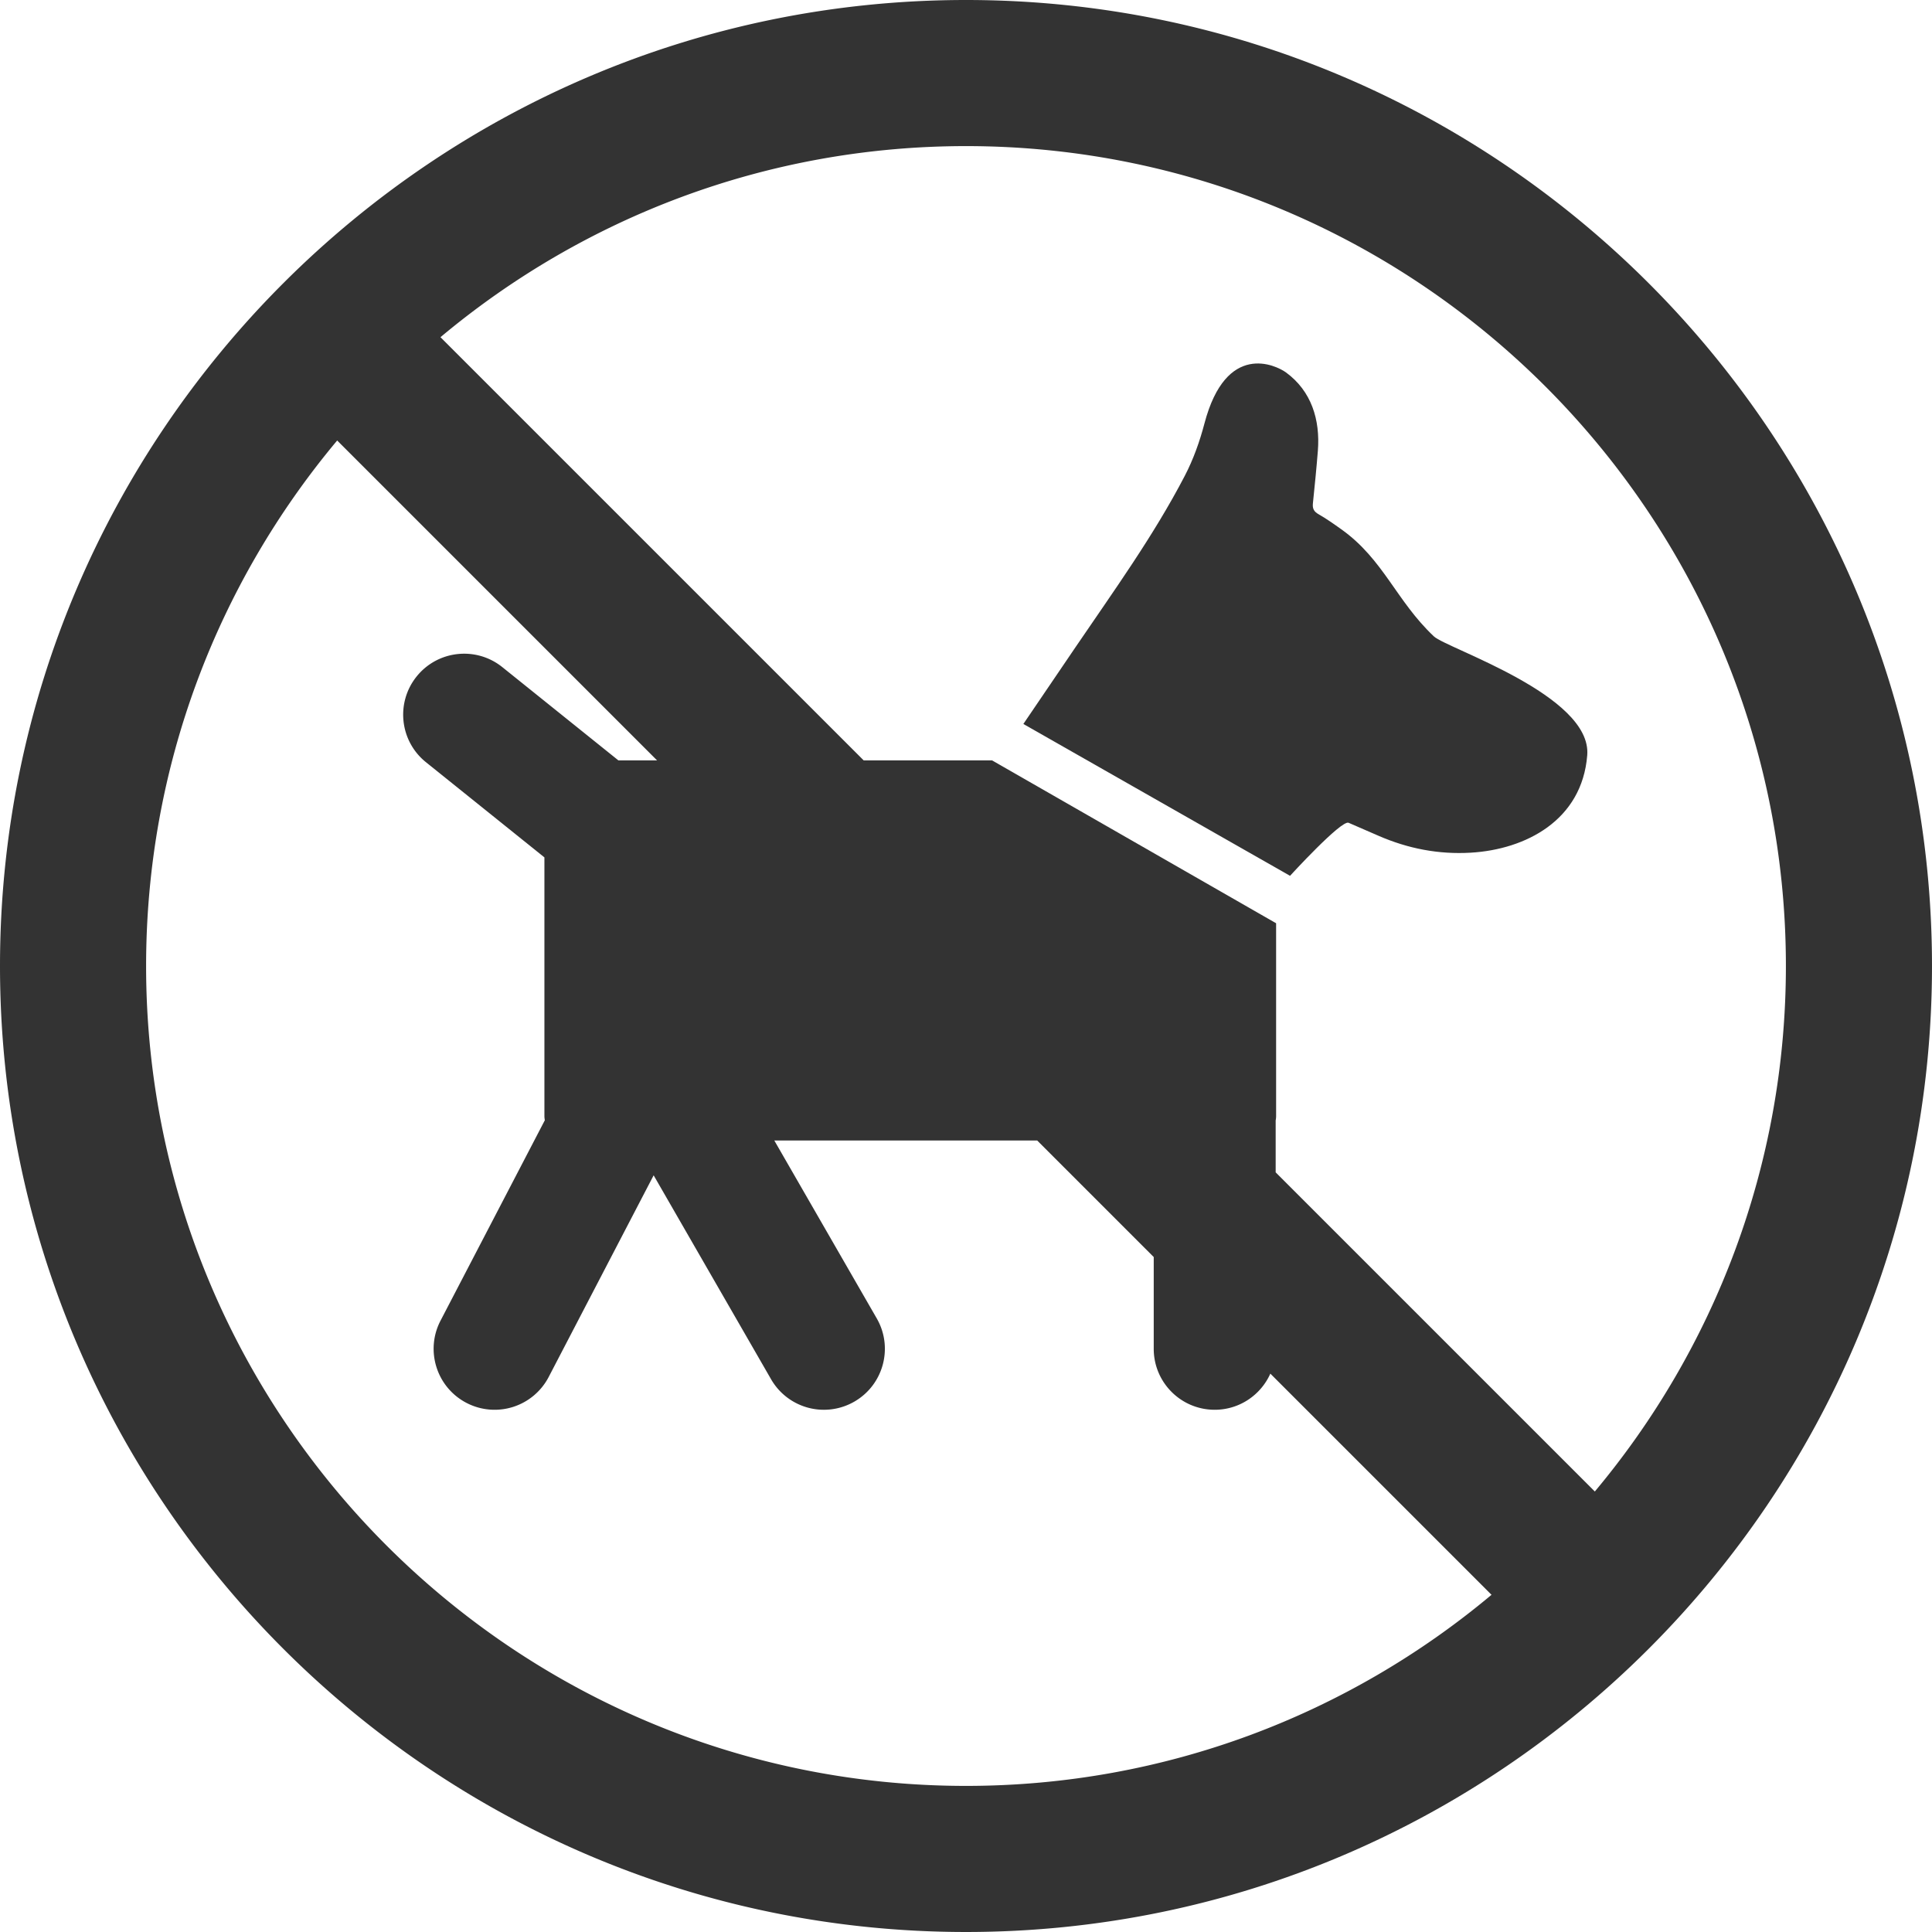
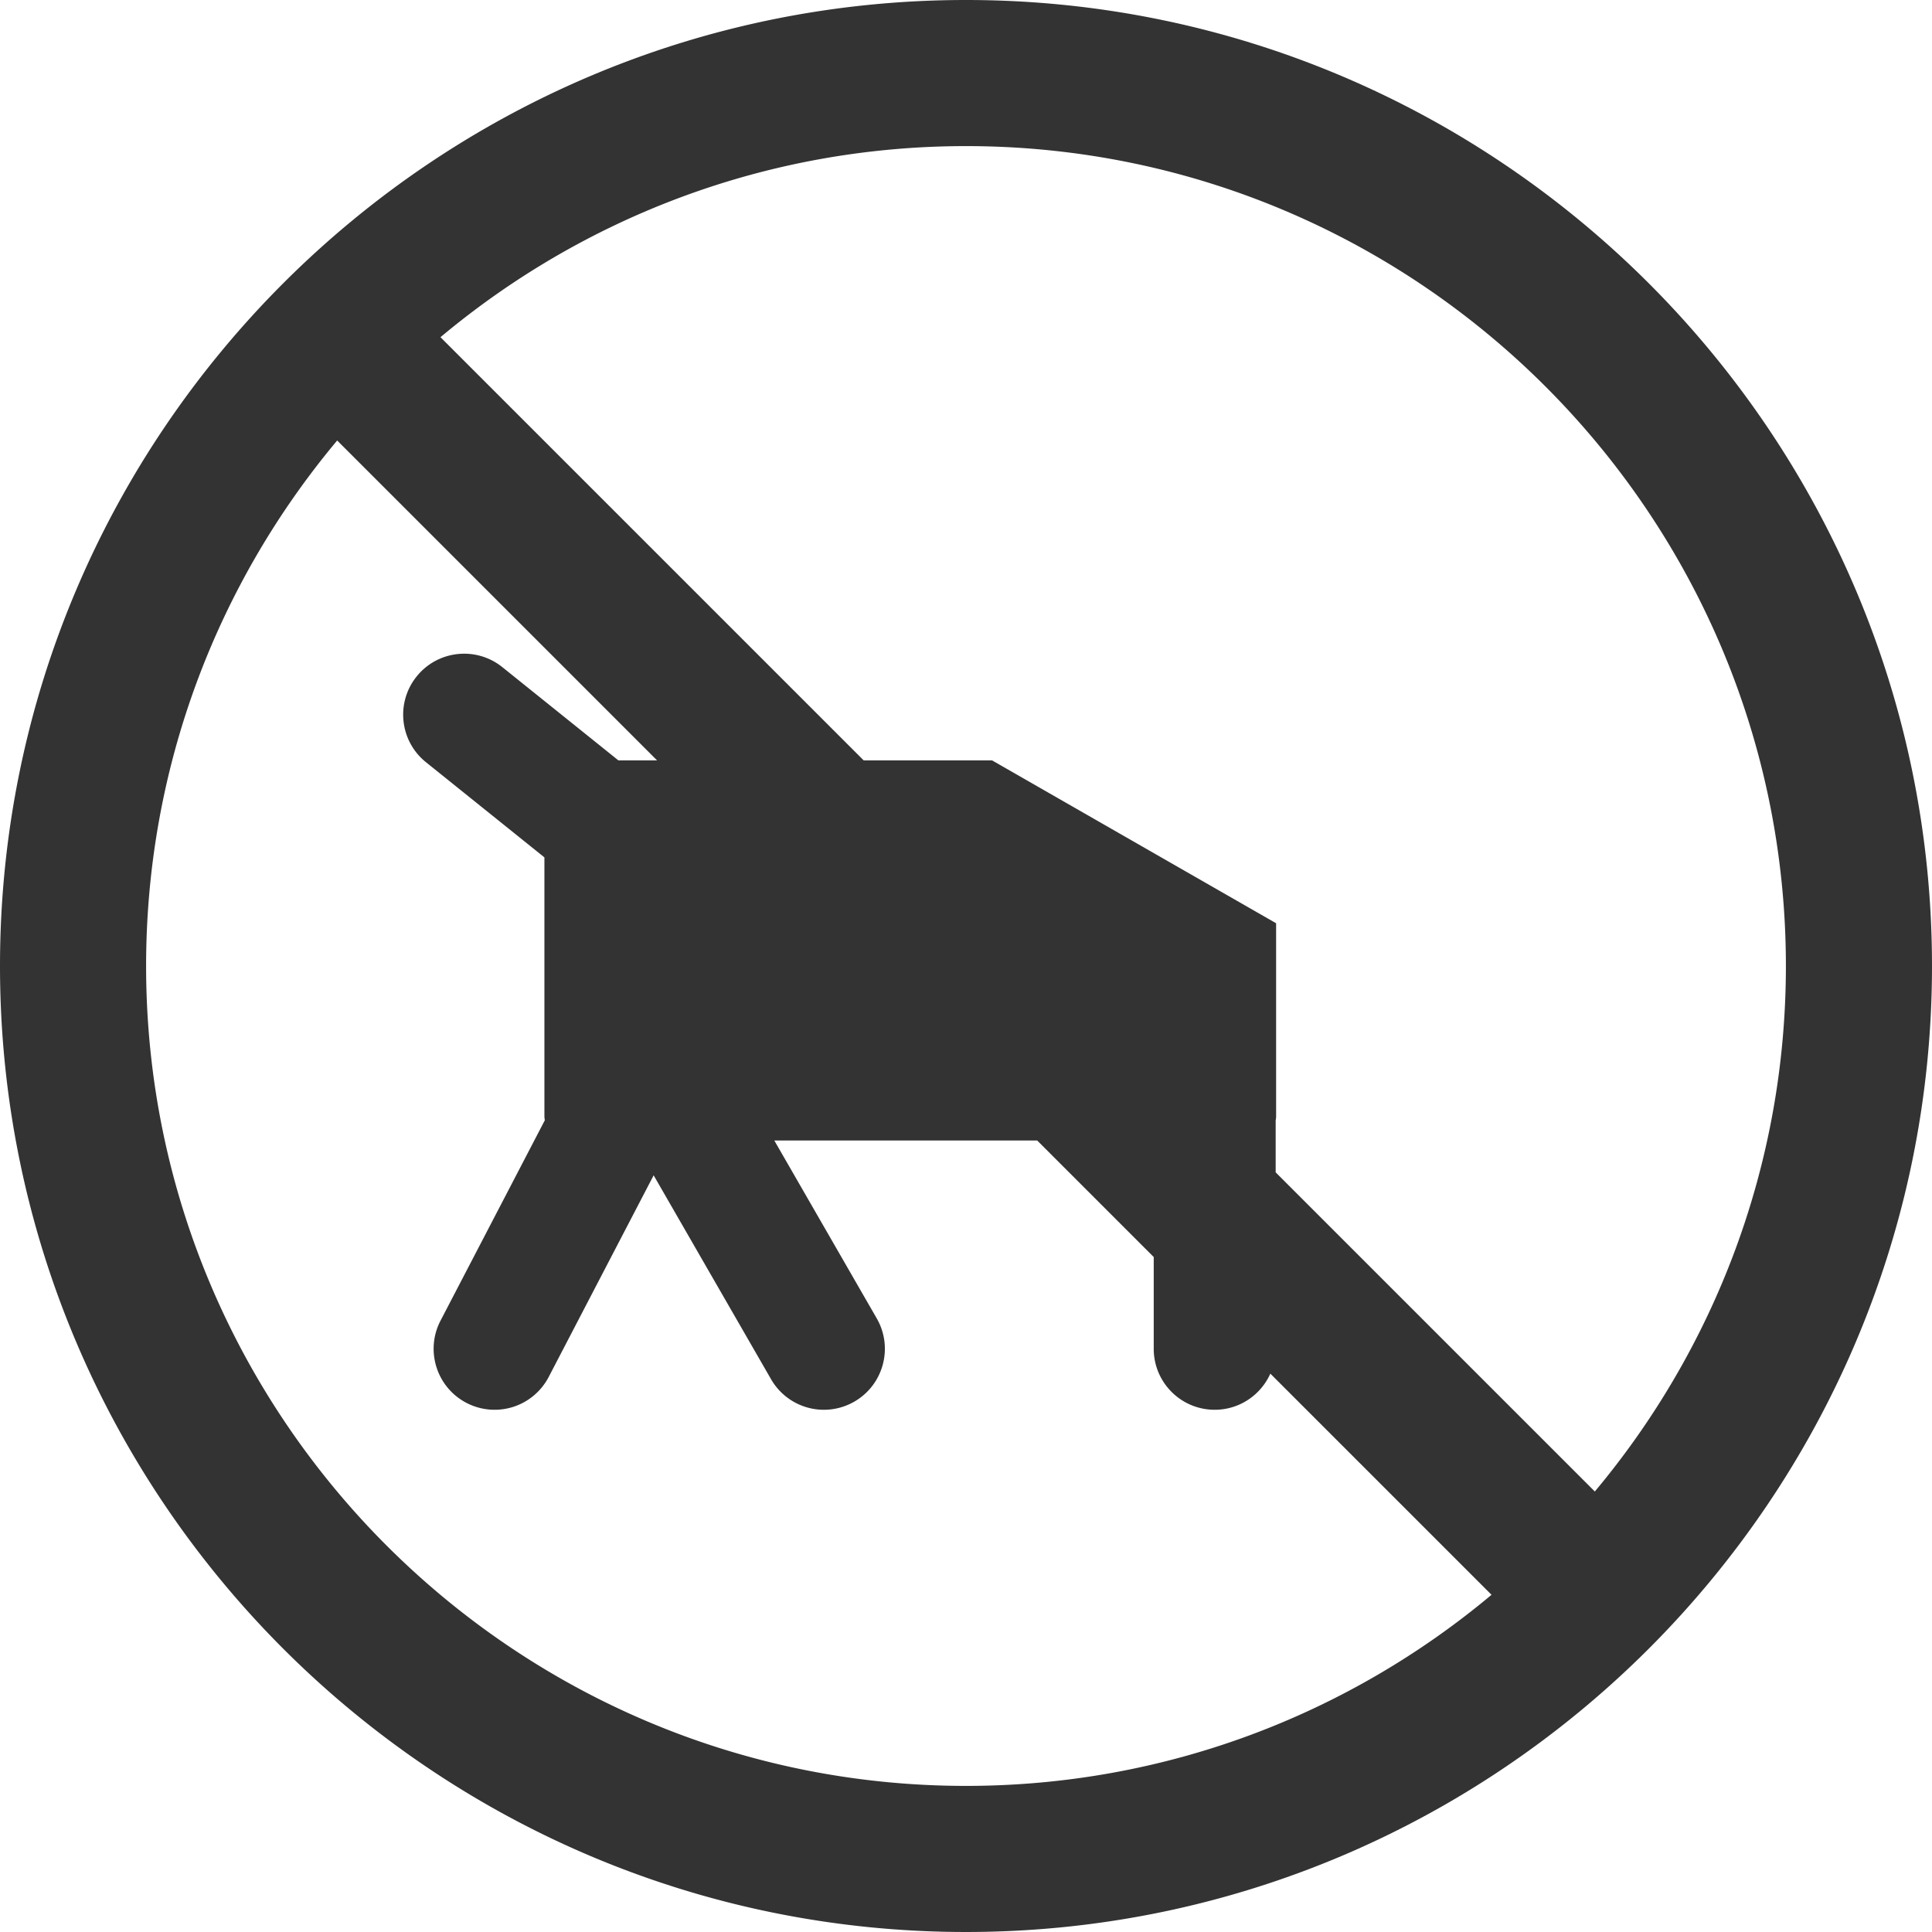
<svg xmlns="http://www.w3.org/2000/svg" version="1.1" id="Capa_1" x="0" y="0" viewBox="0 0 313.725 313.725" xml:space="preserve" enable-background="new 0 0 313.725 313.725" width="313.725" height="313.725">
  <title>icone_animaux_refuser</title>
  <g class="nc-icon-wrapper" fill="#333333">
-     <path d="M218.992 133.607c1.628.715 3.265 1.418 4.888 2.123 4.772 2.074 9.742 3.039 14.948 2.731 8.855-.516 18.07-5.216 18.913-15.826.779-9.742-22.826-17.339-24.893-19.288-6.124-5.762-8.174-12.512-15.047-17.402-1.195-.852-2.406-1.71-3.681-2.439-.766-.427-1.015-.927-.927-1.755.292-2.843.579-5.682.804-8.522.407-5.094-1.062-9.73-5.148-12.733-1.647-1.206-9.742-5.133-13.272 8.288-.767 2.922-1.805 5.827-3.195 8.498-5.094 9.783-11.558 18.719-17.748 27.828-2.822 4.156-5.643 8.303-8.457 12.451l43.304 24.657c-.001 0 8.344-9.125 9.511-8.611z" />
    <path d="M156.862 0C70.368 0 0 70.368 0 156.862s70.368 156.862 156.862 156.862 156.862-70.368 156.862-156.862S243.356 0 156.862 0zM290 156.862c0 32.443-11.671 62.209-31.027 85.333l-51.826-51.824v-8.427c.042-.231.072-.469.072-.712V149.92L161.1 123.476h-20.851L71.526 54.755c23.124-19.358 52.891-31.03 85.336-31.03C230.274 23.725 290 83.45 290 156.862zm-266.275 0c0-32.443 11.671-62.209 31.027-85.332l51.947 51.945h-6.281l-18.846-15.141c-4.264-3.425-10.497-2.745-13.92 1.518-3.425 4.263-2.745 10.495 1.518 13.92l19.234 15.453v42.007c0 .231.03.456.068.677l-16.937 32.542c-2.524 4.851-.639 10.829 4.212 13.354a9.9 9.9 0 0 0 13.354-4.212l17.04-32.74 19.065 33.109a9.895 9.895 0 0 0 13.521 3.64c4.739-2.729 6.368-8.782 3.639-13.52l-16.633-28.885h42.69l18.923 18.923v14.902c0 5.468 4.433 9.901 9.901 9.901 4.03 0 7.49-2.412 9.036-5.867l35.915 35.914C219.073 278.328 189.307 290 156.862 290 83.45 290 23.725 230.274 23.725 156.862z" />
  </g>
</svg>